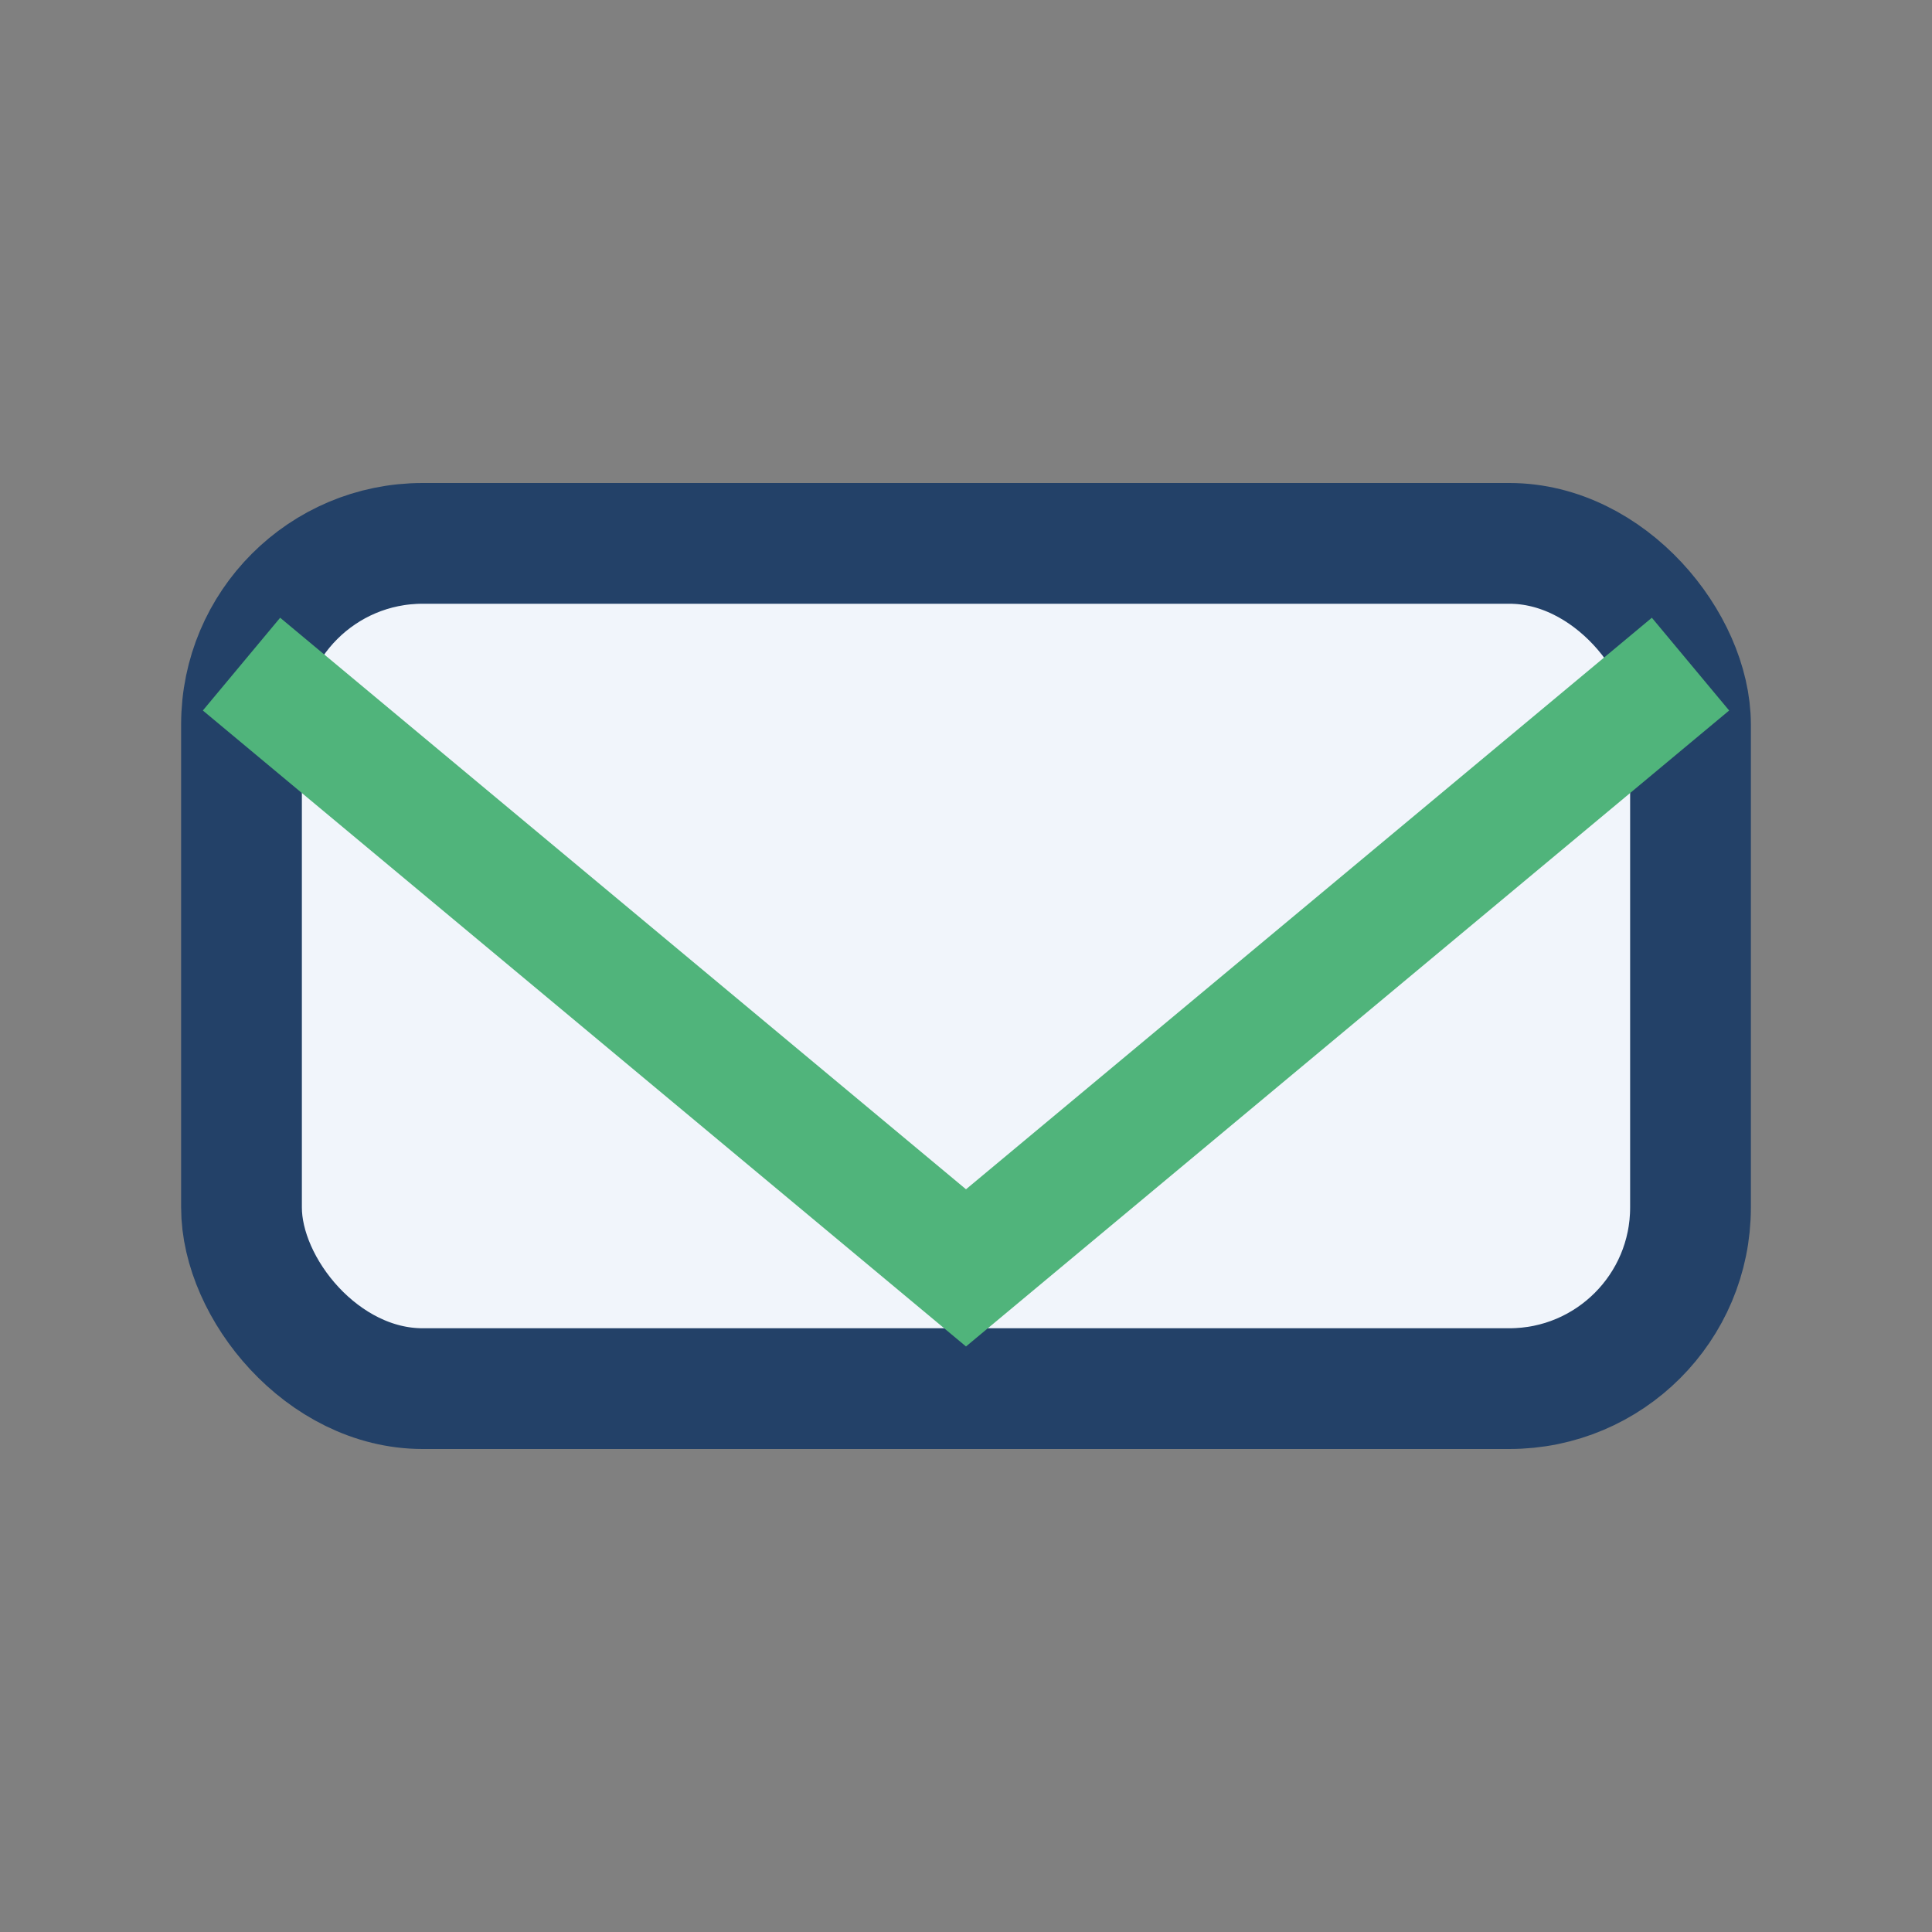
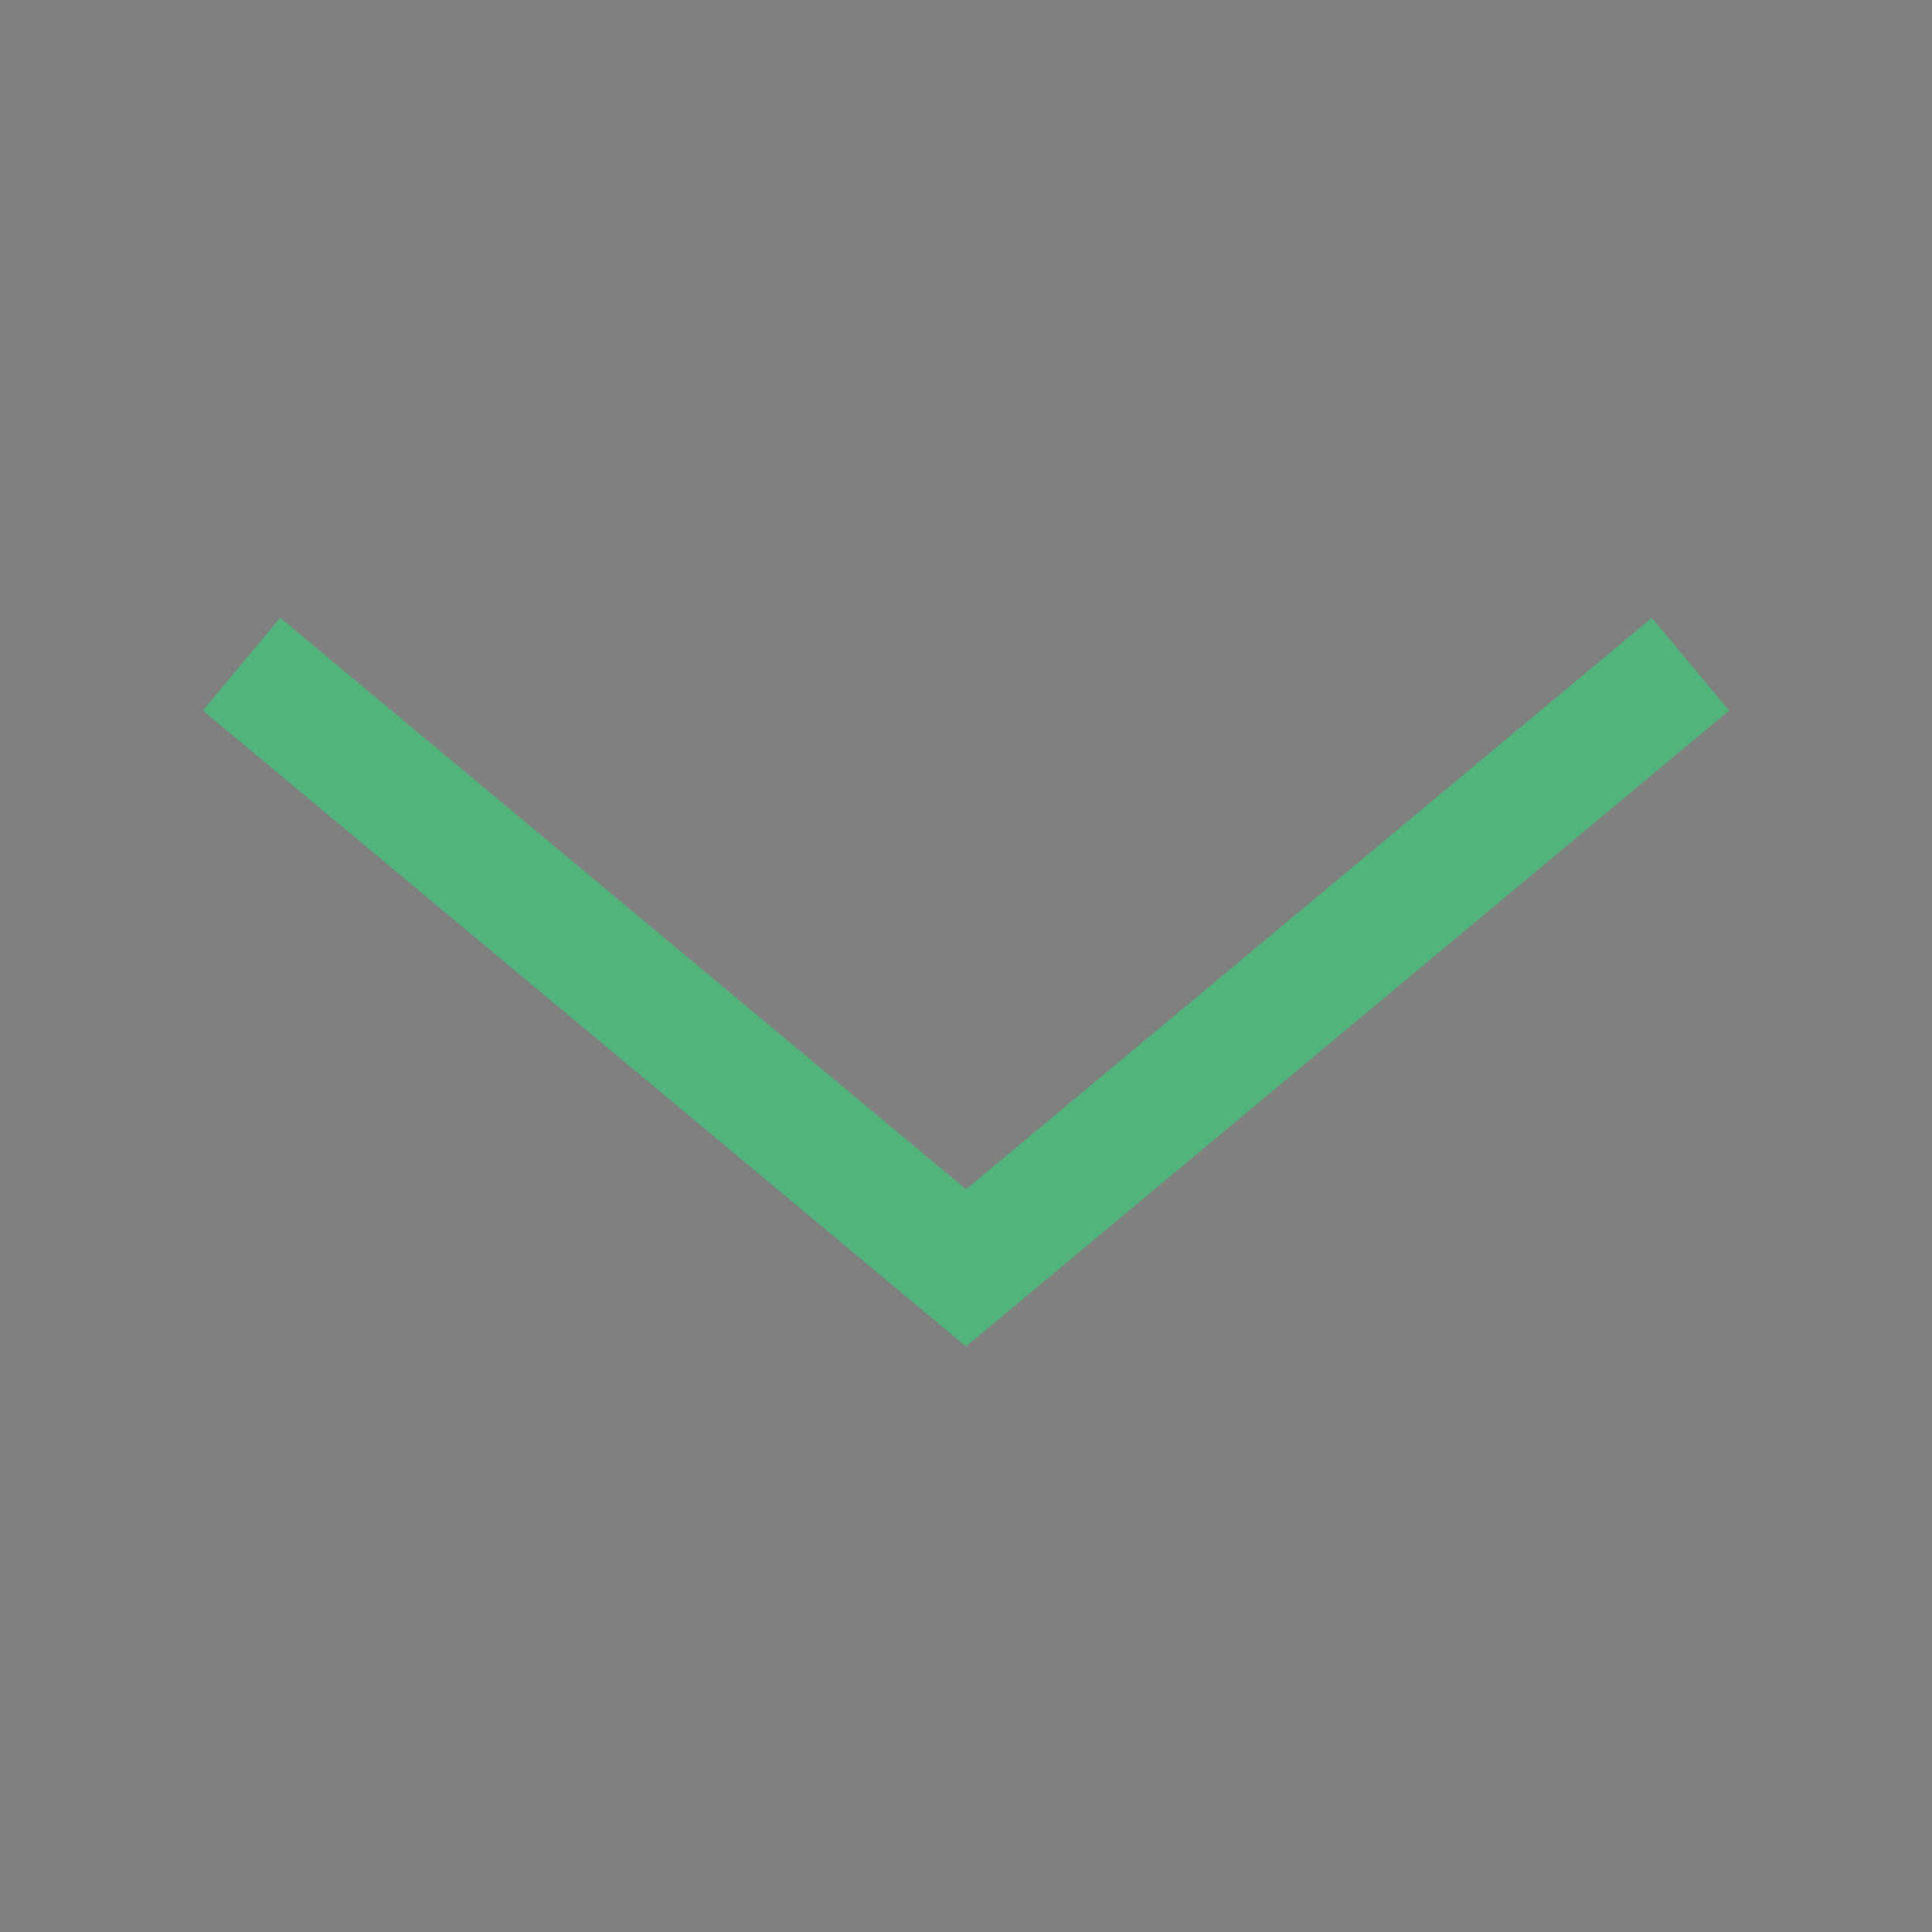
<svg xmlns="http://www.w3.org/2000/svg" width="32" height="32" viewBox="0 0 32 32">
  <rect x="0" y="0" width="32" height="32" fill="#808080" stroke="none" />
-   <rect x="4" y="9" width="24" height="14" rx="3" fill="#F1F5FB" stroke="#234168" stroke-width="2" />
  <polyline points="4,11 16,21 28,11" fill="none" stroke="#50B47B" stroke-width="2" />
</svg>